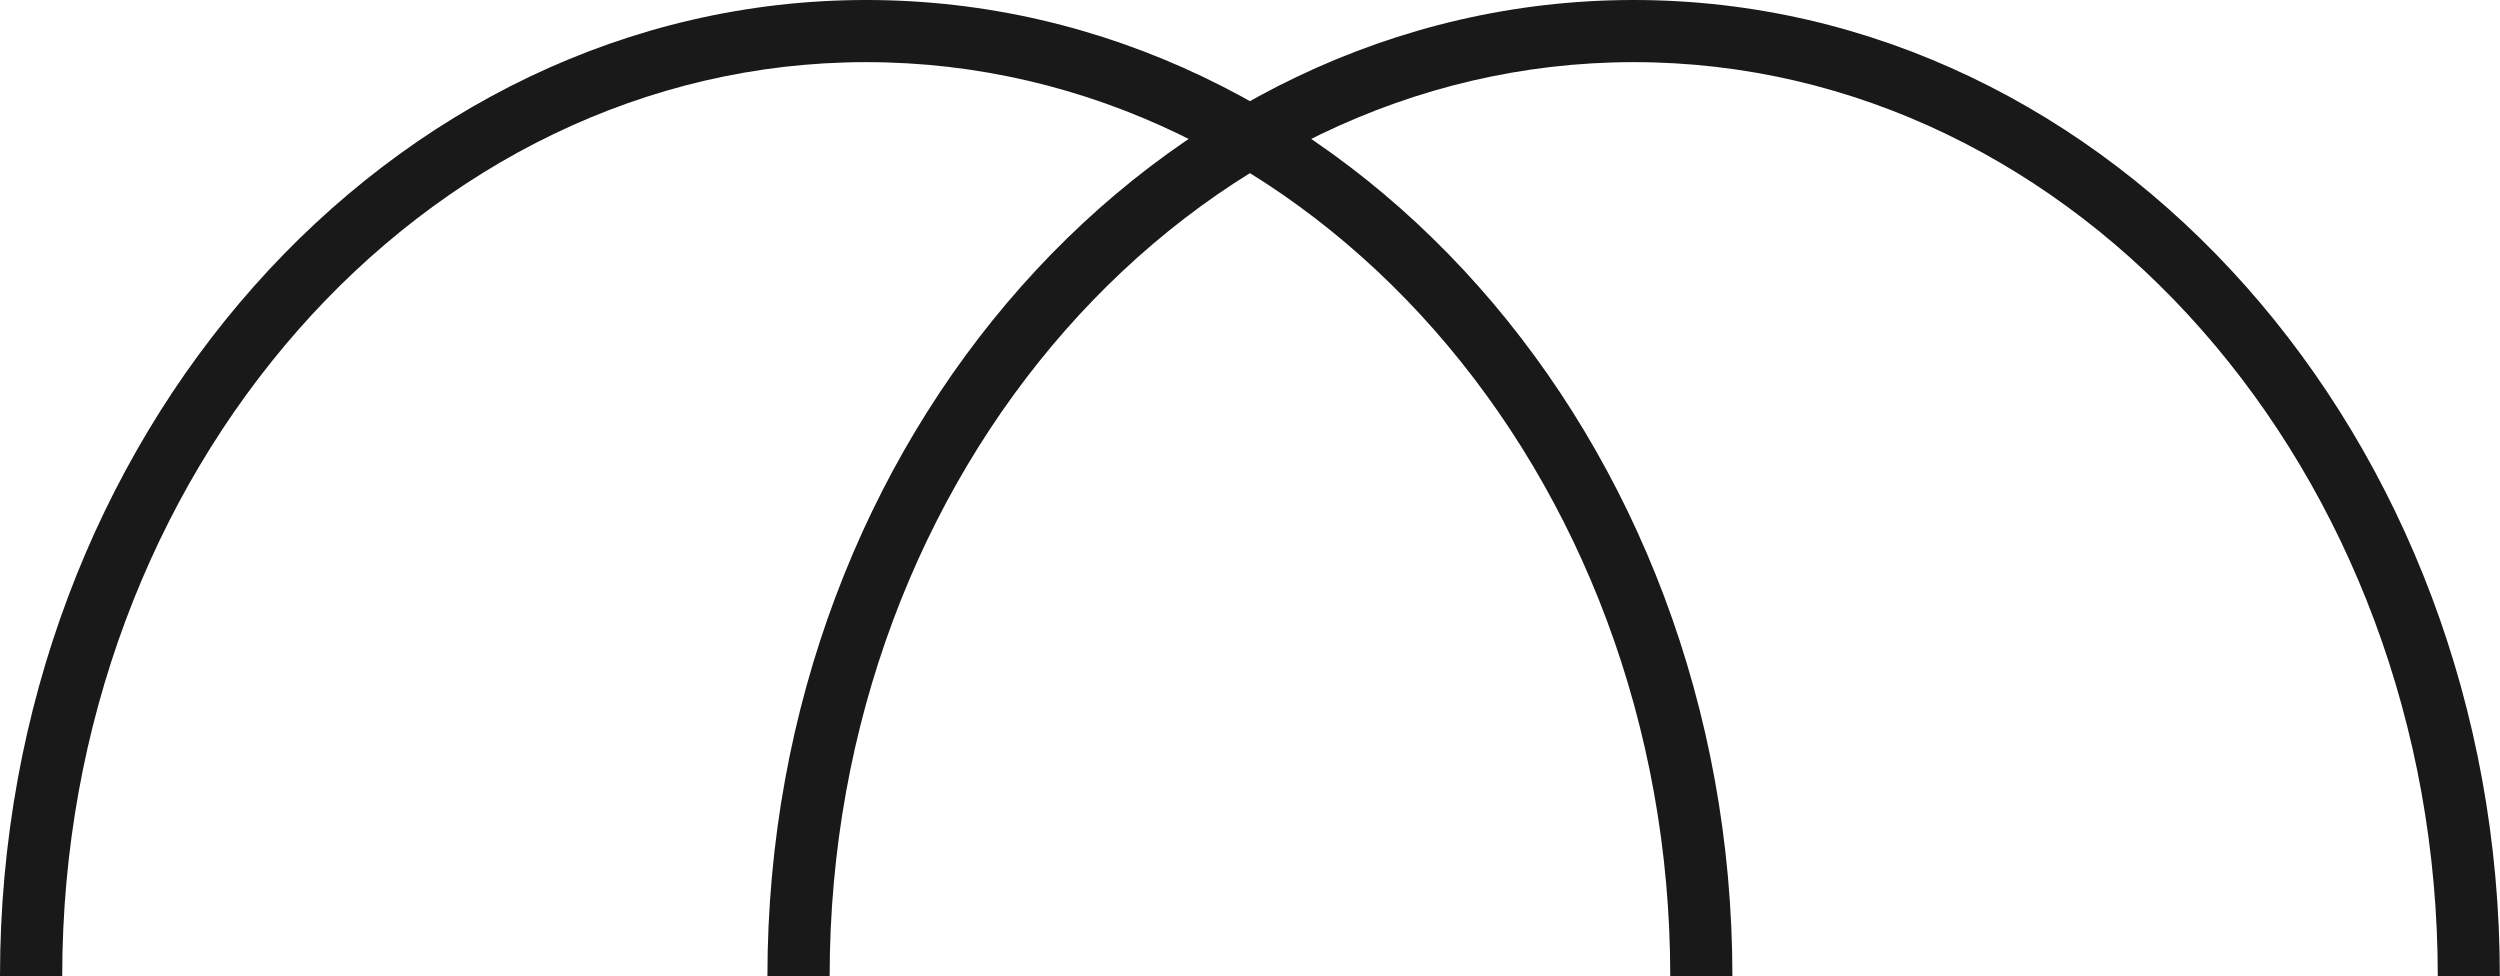
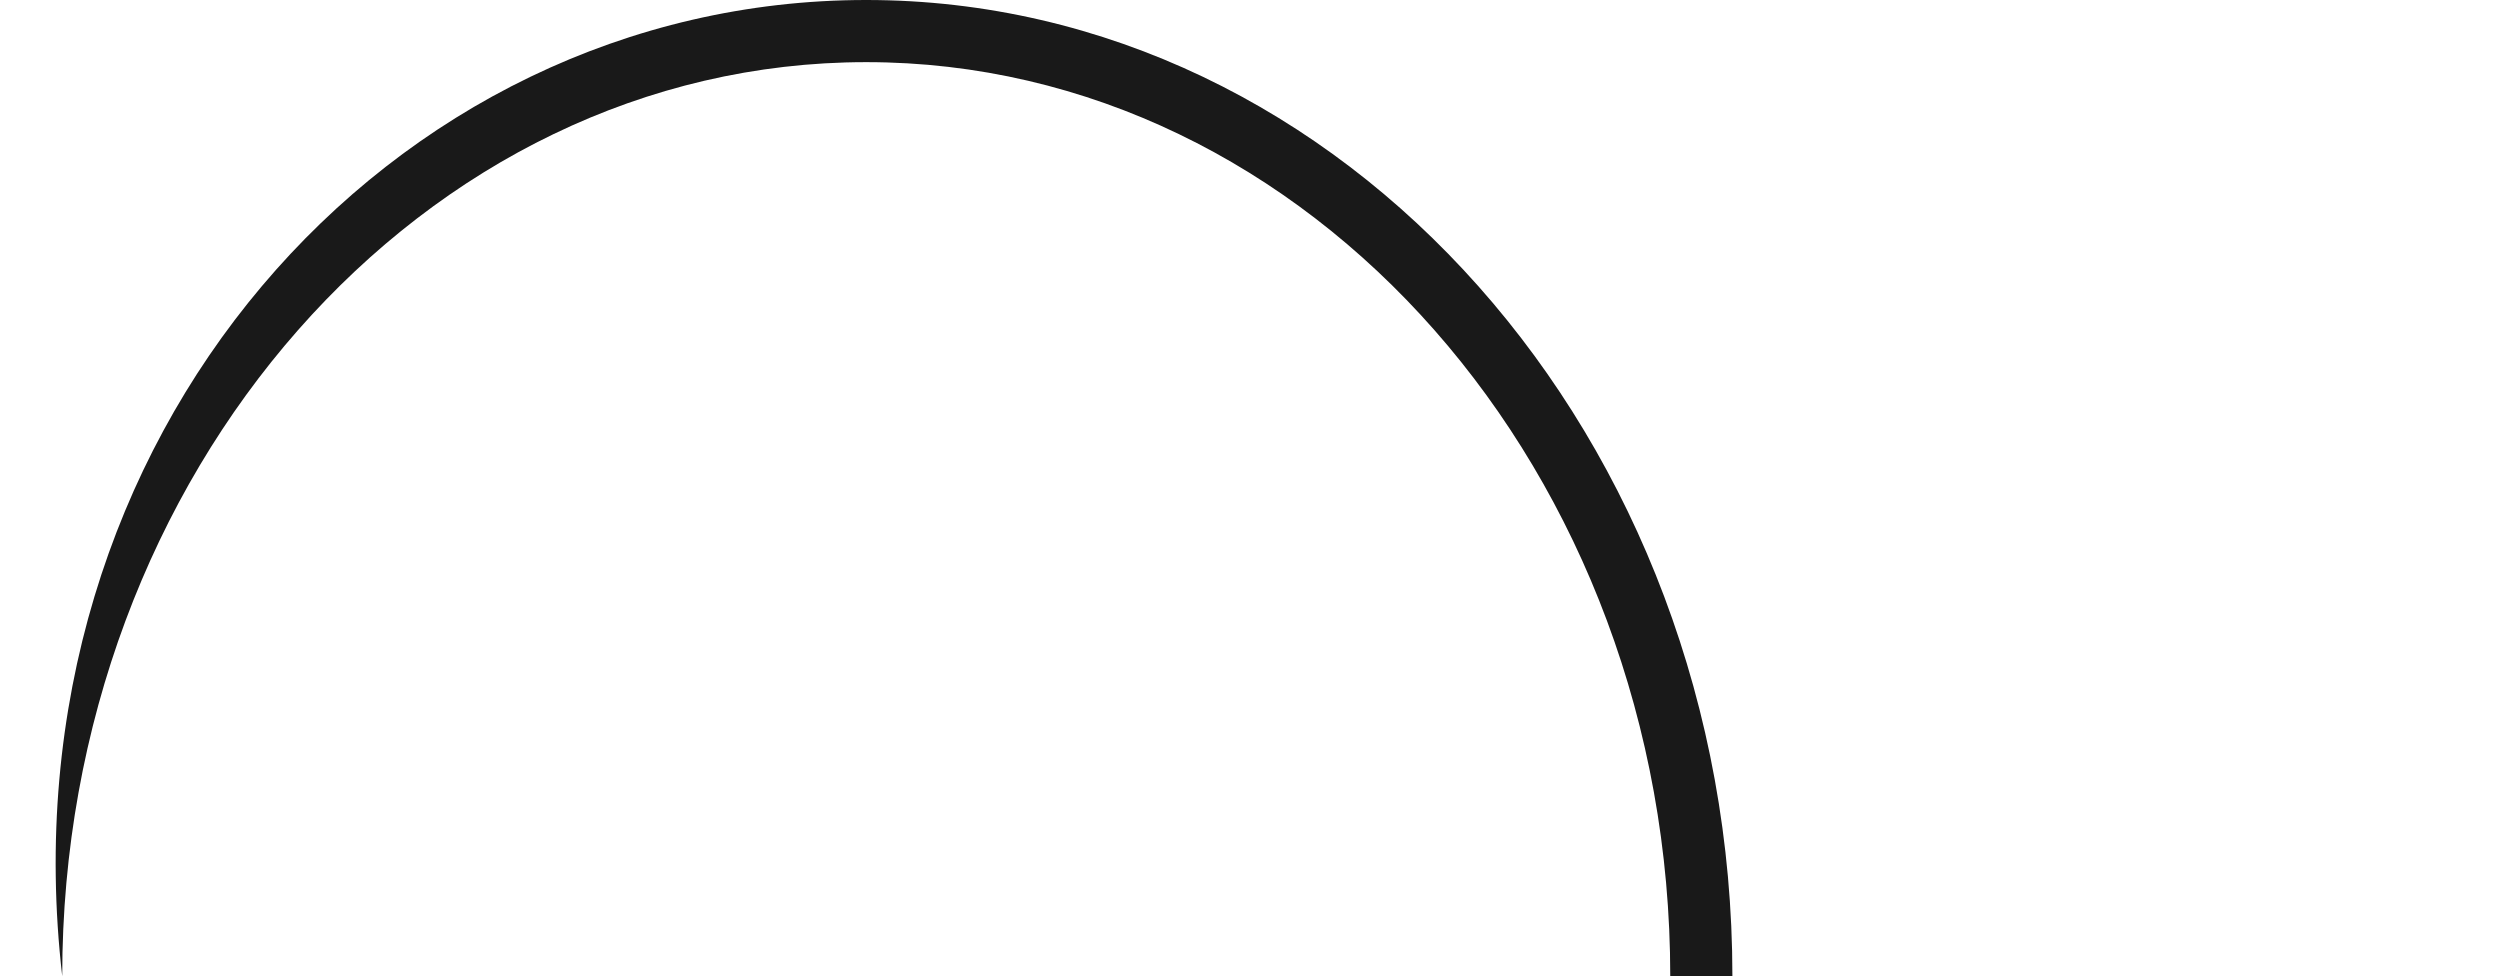
<svg xmlns="http://www.w3.org/2000/svg" id="Layer_1" data-name="Layer 1" viewBox="15.81 9.18 290.06 113.26">
  <defs>
    <style>
            .cls-1 {
                fill: #191919; stroke-width: 0px;
            }
            @media (prefers-color-scheme: dark) {
                .cls-1 { fill: #ffffff; }
            }
        </style>
  </defs>
-   <path class="cls-1" d="m305.87,122.44h-7.22c0-58.47-41.85-106.05-93.29-106.05s-93.29,47.57-93.29,106.05h-7.22c0-62.45,45.09-113.26,100.5-113.26s100.5,50.81,100.5,113.26Z" />
-   <path class="cls-1" d="m216.82,122.44h-7.22c0-58.47-41.85-106.05-93.29-106.05S23.03,63.97,23.03,122.44h-7.22C15.81,59.99,60.9,9.18,116.31,9.18s100.5,50.81,100.5,113.26Z" />
+   <path class="cls-1" d="m216.82,122.44h-7.22c0-58.47-41.85-106.05-93.29-106.05S23.03,63.97,23.03,122.44C15.81,59.99,60.9,9.18,116.31,9.18s100.5,50.81,100.5,113.26Z" />
</svg>